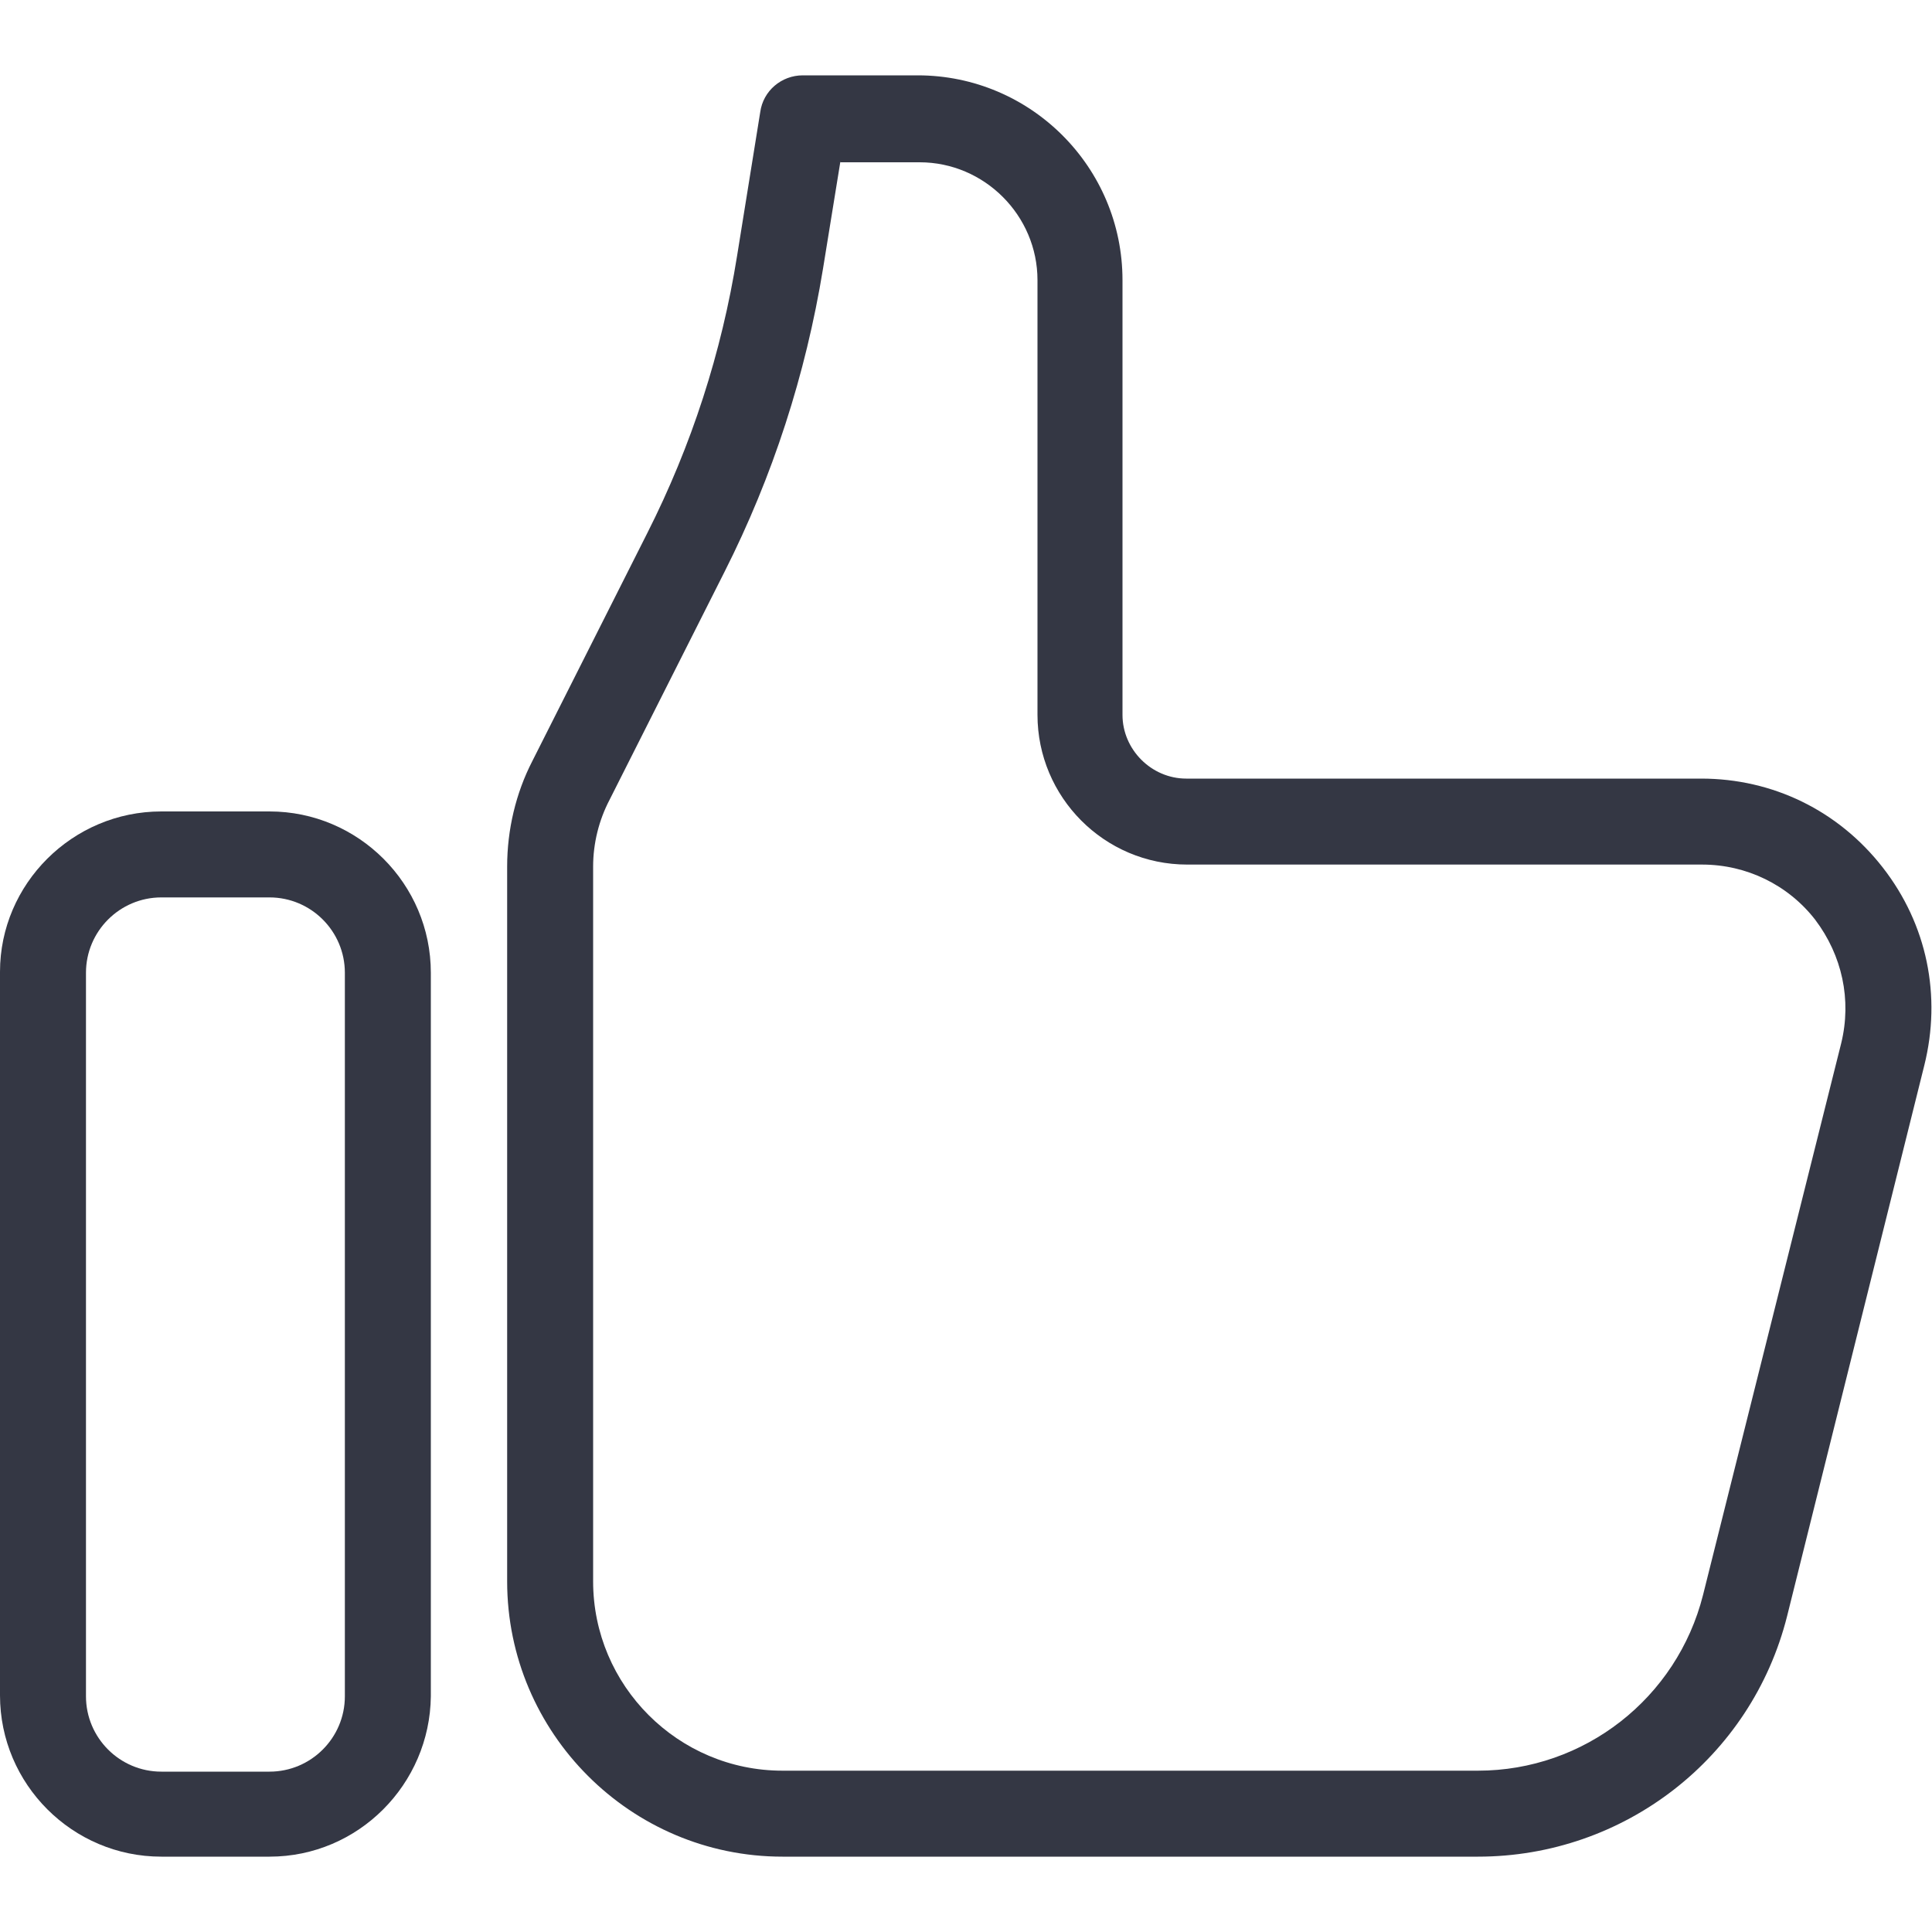
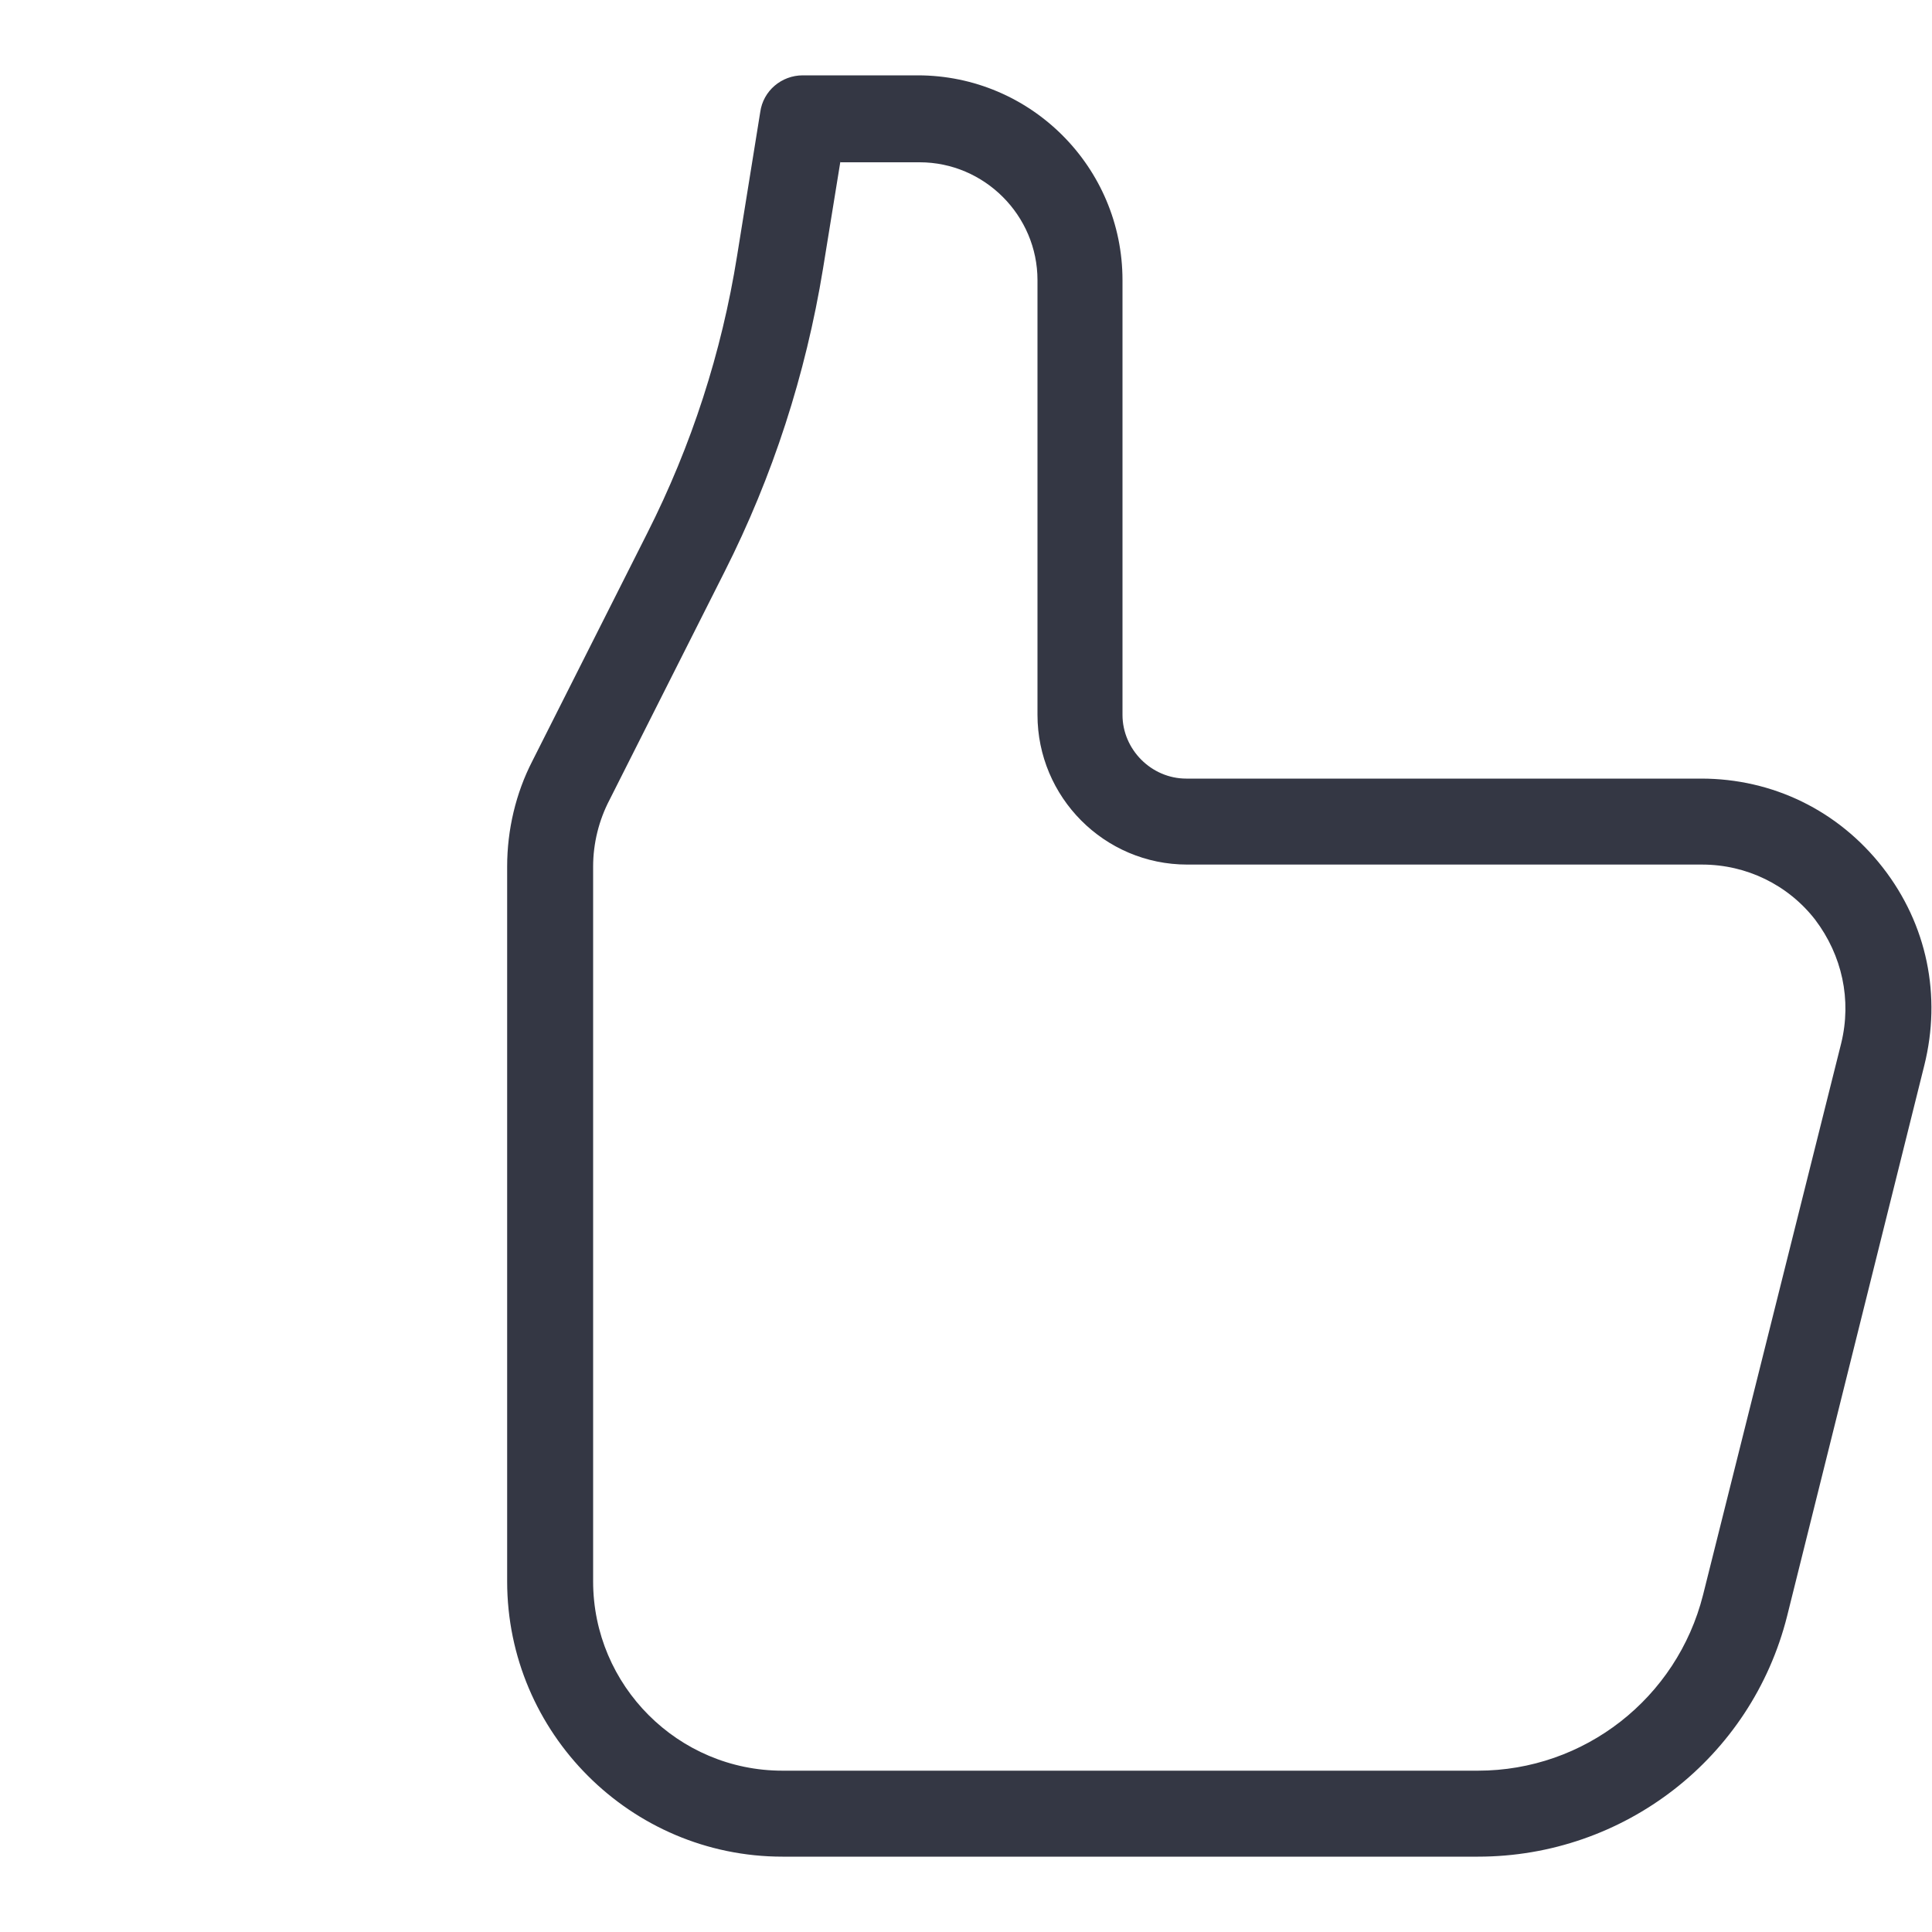
<svg xmlns="http://www.w3.org/2000/svg" xmlns:xlink="http://www.w3.org/1999/xlink" version="1.1" id="Layer_1" x="0px" y="0px" width="200px" height="200px" viewBox="0 0 200 200" style="enable-background:new 0 0 200 200;" xml:space="preserve">
  <style type="text/css">
	.st0{clip-path:url(#SVGID_00000079457295429773188880000009724566779530737322_);}
	.st1{clip-path:url(#SVGID_00000155140403210408288790000011918684423658808975_);fill:#343744;}
	.st2{clip-path:url(#SVGID_00000163753459071558104230000016476271147110828672_);fill:#343744;}
</style>
  <g>
    <defs>
      <path id="SVGID_1_" d="M153,192.2H81c-15.7,0-28.5-12.8-28.5-28.5v-74c0-3.8,0.9-7.6,2.6-10.9L67,55.2c4.6-9.1,7.7-18.7,9.3-28.7    l2.4-14.9c0.3-2.2,2.2-3.8,4.4-3.8h11.9c11.7,0,21.2,9.5,21.2,21.2v45c0,3.6,3,6.6,6.6,6.6h53.3c7.4,0,14.2,3.3,18.8,9.2    s6.1,13.3,4.3,20.5L185,167.3C181.3,182,168.1,192.2,153,192.2z M87,16.7l-1.8,11.1C83.4,38.8,80,49.3,75,59.2L63.1,82.8    c-1.1,2.1-1.7,4.5-1.7,6.9v74c0,10.8,8.8,19.6,19.6,19.6h72c11,0,20.6-7.5,23.3-18.2l14.3-57.1c1.1-4.5,0.1-9.1-2.7-12.8    c-2.8-3.6-7.1-5.7-11.7-5.7h-53.3c-8.6,0-15.5-7-15.5-15.5v-45c0-6.7-5.5-12.2-12.2-12.2H87z" />
    </defs>
    <clipPath id="SVGID_00000150063519200143516360000017756653518158675628_">
      <use xlink:href="#SVGID_1_" style="overflow:visible;" />
    </clipPath>
    <g style="clip-path:url(#SVGID_00000150063519200143516360000017756653518158675628_);">
      <defs>
        <rect id="SVGID_00000039121699707632822190000007014081698194853011_" x="52.5" y="7.8" width="147.5" height="184.4" />
      </defs>
      <clipPath id="SVGID_00000084519927405432632840000003078371166904084668_">
        <use xlink:href="#SVGID_00000039121699707632822190000007014081698194853011_" style="overflow:visible;" />
      </clipPath>
      <rect x="49.5" y="4.8" style="clip-path:url(#SVGID_00000084519927405432632840000003078371166904084668_);fill:#343744;" width="153.5" height="190.4" />
    </g>
  </g>
  <g>
    <defs>
-       <path id="SVGID_00000060736930504089550890000000061357577728220563_" d="M27.9,192.2H16.7c-9.2,0-16.7-7.5-16.7-16.7v-74.9    C0,91.5,7.5,84,16.7,84h11.2c9.2,0,16.7,7.5,16.7,16.7v74.9C44.5,184.7,37.1,192.2,27.9,192.2z M16.7,92.9c-4.3,0-7.8,3.5-7.8,7.8    v74.9c0,4.3,3.5,7.8,7.8,7.8h11.2c4.3,0,7.8-3.5,7.8-7.8v-74.9c0-4.3-3.5-7.8-7.8-7.8H16.7z" />
-     </defs>
+       </defs>
    <clipPath id="SVGID_00000003084308824329897580000007176641647528428728_">
      <use xlink:href="#SVGID_00000060736930504089550890000000061357577728220563_" style="overflow:visible;" />
    </clipPath>
    <rect x="-3" y="81" style="clip-path:url(#SVGID_00000003084308824329897580000007176641647528428728_);fill:#343744;" width="50.5" height="114.2" />
  </g>
</svg>